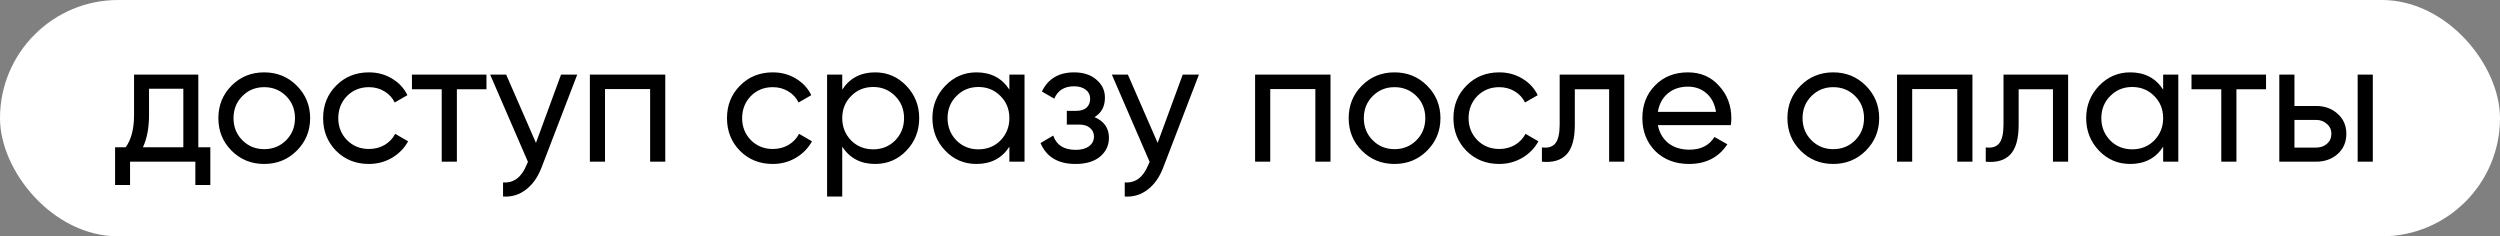
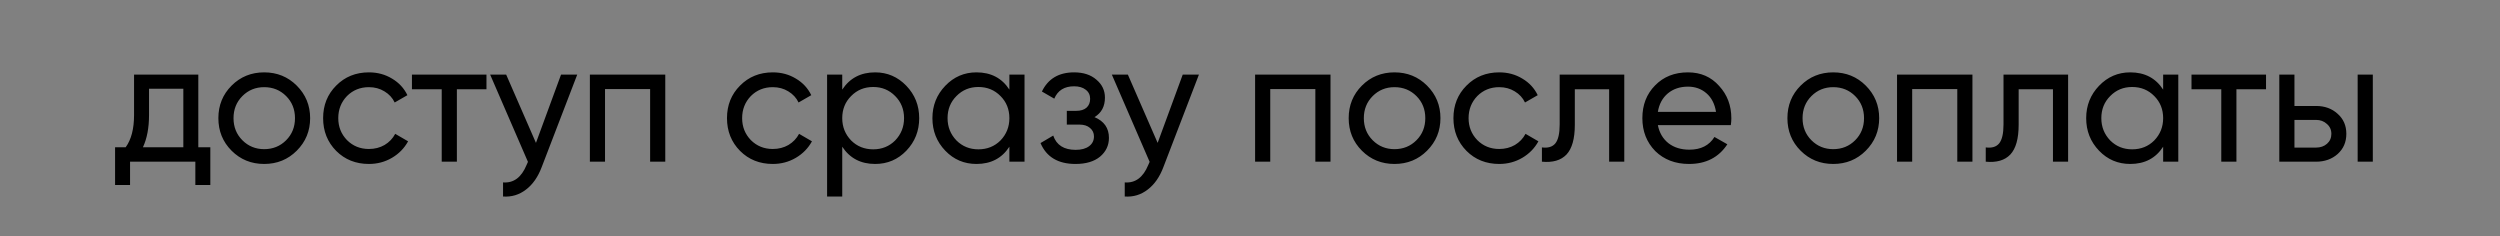
<svg xmlns="http://www.w3.org/2000/svg" width="201" height="19" viewBox="0 0 201 19" fill="none">
  <rect x="0" y="0" width="201" height="19" fill="#808080" stroke="none" />
-   <rect width="201" height="19" rx="9.5" fill="white" />
  <path d="M15.944 6V11.838H16.91V14.876H15.706V13H10.456V14.876H9.252V11.838H10.106C10.554 11.222 10.778 10.359 10.778 9.248V6H15.944ZM11.492 11.838H14.74V7.134H11.982V9.248C11.982 10.275 11.819 11.138 11.492 11.838ZM23.857 12.118C23.148 12.827 22.275 13.182 21.239 13.182C20.203 13.182 19.331 12.827 18.621 12.118C17.912 11.409 17.557 10.536 17.557 9.5C17.557 8.464 17.912 7.591 18.621 6.882C19.331 6.173 20.203 5.818 21.239 5.818C22.275 5.818 23.148 6.173 23.857 6.882C24.576 7.601 24.935 8.473 24.935 9.5C24.935 10.527 24.576 11.399 23.857 12.118ZM21.239 11.992C21.939 11.992 22.527 11.754 23.003 11.278C23.479 10.802 23.717 10.209 23.717 9.5C23.717 8.791 23.479 8.198 23.003 7.722C22.527 7.246 21.939 7.008 21.239 7.008C20.549 7.008 19.965 7.246 19.489 7.722C19.013 8.198 18.775 8.791 18.775 9.5C18.775 10.209 19.013 10.802 19.489 11.278C19.965 11.754 20.549 11.992 21.239 11.992ZM29.661 13.182C28.607 13.182 27.729 12.832 27.029 12.132C26.329 11.423 25.979 10.545 25.979 9.5C25.979 8.455 26.329 7.582 27.029 6.882C27.729 6.173 28.607 5.818 29.661 5.818C30.352 5.818 30.973 5.986 31.523 6.322C32.074 6.649 32.485 7.092 32.755 7.652L31.733 8.24C31.556 7.867 31.281 7.568 30.907 7.344C30.543 7.12 30.128 7.008 29.661 7.008C28.961 7.008 28.373 7.246 27.897 7.722C27.431 8.207 27.197 8.8 27.197 9.5C27.197 10.191 27.431 10.779 27.897 11.264C28.373 11.74 28.961 11.978 29.661 11.978C30.128 11.978 30.548 11.871 30.921 11.656C31.295 11.432 31.579 11.133 31.775 10.76L32.811 11.362C32.503 11.922 32.069 12.365 31.509 12.692C30.949 13.019 30.333 13.182 29.661 13.182ZM33.12 6H39.112V7.176H36.733V13H35.514V7.176H33.12V6ZM43.091 11.488L45.107 6H46.409L43.553 13.434C43.254 14.227 42.834 14.829 42.293 15.24C41.752 15.66 41.136 15.847 40.445 15.8V14.666C41.294 14.731 41.924 14.265 42.335 13.266L42.447 13.014L39.409 6H40.697L43.091 11.488ZM47.426 6H53.488V13H52.27V7.162H48.644V13H47.426V6ZM62.132 13.182C61.077 13.182 60.2 12.832 59.5 12.132C58.8 11.423 58.45 10.545 58.45 9.5C58.45 8.455 58.8 7.582 59.5 6.882C60.2 6.173 61.077 5.818 62.132 5.818C62.823 5.818 63.443 5.986 63.994 6.322C64.545 6.649 64.955 7.092 65.226 7.652L64.204 8.24C64.027 7.867 63.751 7.568 63.378 7.344C63.014 7.12 62.599 7.008 62.132 7.008C61.432 7.008 60.844 7.246 60.368 7.722C59.901 8.207 59.668 8.8 59.668 9.5C59.668 10.191 59.901 10.779 60.368 11.264C60.844 11.74 61.432 11.978 62.132 11.978C62.599 11.978 63.019 11.871 63.392 11.656C63.765 11.432 64.05 11.133 64.246 10.76L65.282 11.362C64.974 11.922 64.54 12.365 63.98 12.692C63.42 13.019 62.804 13.182 62.132 13.182ZM70.362 5.818C71.342 5.818 72.178 6.177 72.868 6.896C73.559 7.615 73.904 8.483 73.904 9.5C73.904 10.527 73.559 11.399 72.868 12.118C72.187 12.827 71.352 13.182 70.362 13.182C69.205 13.182 68.323 12.72 67.716 11.796V15.8H66.498V6H67.716V7.204C68.323 6.28 69.205 5.818 70.362 5.818ZM70.208 12.006C70.908 12.006 71.496 11.768 71.972 11.292C72.448 10.797 72.686 10.2 72.686 9.5C72.686 8.791 72.448 8.198 71.972 7.722C71.496 7.237 70.908 6.994 70.208 6.994C69.499 6.994 68.906 7.237 68.43 7.722C67.954 8.198 67.716 8.791 67.716 9.5C67.716 10.2 67.954 10.797 68.43 11.292C68.906 11.768 69.499 12.006 70.208 12.006ZM81.154 7.204V6H82.372V13H81.154V11.796C80.556 12.72 79.674 13.182 78.508 13.182C77.518 13.182 76.683 12.827 76.002 12.118C75.311 11.399 74.966 10.527 74.966 9.5C74.966 8.483 75.311 7.615 76.002 6.896C76.692 6.177 77.528 5.818 78.508 5.818C79.674 5.818 80.556 6.28 81.154 7.204ZM78.662 12.006C79.371 12.006 79.964 11.768 80.44 11.292C80.916 10.797 81.154 10.2 81.154 9.5C81.154 8.791 80.916 8.198 80.44 7.722C79.964 7.237 79.371 6.994 78.662 6.994C77.962 6.994 77.374 7.237 76.898 7.722C76.422 8.198 76.184 8.791 76.184 9.5C76.184 10.2 76.422 10.797 76.898 11.292C77.374 11.768 77.962 12.006 78.662 12.006ZM87.997 9.416C88.772 9.743 89.159 10.298 89.159 11.082C89.159 11.689 88.921 12.193 88.445 12.594C87.969 12.986 87.311 13.182 86.471 13.182C85.071 13.182 84.133 12.622 83.657 11.502L84.679 10.9C84.94 11.665 85.542 12.048 86.485 12.048C86.942 12.048 87.302 11.95 87.563 11.754C87.824 11.558 87.955 11.297 87.955 10.97C87.955 10.69 87.848 10.461 87.633 10.284C87.428 10.107 87.148 10.018 86.793 10.018H85.771V8.912H86.527C86.882 8.912 87.157 8.828 87.353 8.66C87.549 8.483 87.647 8.245 87.647 7.946C87.647 7.638 87.53 7.395 87.297 7.218C87.064 7.031 86.751 6.938 86.359 6.938C85.575 6.938 85.043 7.269 84.763 7.932L83.769 7.358C84.264 6.331 85.127 5.818 86.359 5.818C87.106 5.818 87.703 6.014 88.151 6.406C88.608 6.789 88.837 7.269 88.837 7.848C88.837 8.557 88.557 9.08 87.997 9.416ZM93.075 11.488L95.091 6H96.393L93.537 13.434C93.239 14.227 92.819 14.829 92.277 15.24C91.736 15.66 91.12 15.847 90.429 15.8V14.666C91.279 14.731 91.909 14.265 92.319 13.266L92.431 13.014L89.393 6H90.681L93.075 11.488ZM100.91 6H106.972V13H105.754V7.162H102.128V13H100.91V6ZM114.734 12.118C114.025 12.827 113.152 13.182 112.116 13.182C111.08 13.182 110.208 12.827 109.498 12.118C108.789 11.409 108.434 10.536 108.434 9.5C108.434 8.464 108.789 7.591 109.498 6.882C110.208 6.173 111.08 5.818 112.116 5.818C113.152 5.818 114.025 6.173 114.734 6.882C115.453 7.601 115.812 8.473 115.812 9.5C115.812 10.527 115.453 11.399 114.734 12.118ZM112.116 11.992C112.816 11.992 113.404 11.754 113.88 11.278C114.356 10.802 114.594 10.209 114.594 9.5C114.594 8.791 114.356 8.198 113.88 7.722C113.404 7.246 112.816 7.008 112.116 7.008C111.426 7.008 110.842 7.246 110.366 7.722C109.89 8.198 109.652 8.791 109.652 9.5C109.652 10.209 109.89 10.802 110.366 11.278C110.842 11.754 111.426 11.992 112.116 11.992ZM120.538 13.182C119.484 13.182 118.606 12.832 117.906 12.132C117.206 11.423 116.856 10.545 116.856 9.5C116.856 8.455 117.206 7.582 117.906 6.882C118.606 6.173 119.484 5.818 120.538 5.818C121.229 5.818 121.85 5.986 122.4 6.322C122.951 6.649 123.362 7.092 123.632 7.652L122.61 8.24C122.433 7.867 122.158 7.568 121.784 7.344C121.42 7.12 121.005 7.008 120.538 7.008C119.838 7.008 119.25 7.246 118.774 7.722C118.308 8.207 118.074 8.8 118.074 9.5C118.074 10.191 118.308 10.779 118.774 11.264C119.25 11.74 119.838 11.978 120.538 11.978C121.005 11.978 121.425 11.871 121.798 11.656C122.172 11.432 122.456 11.133 122.652 10.76L123.688 11.362C123.38 11.922 122.946 12.365 122.386 12.692C121.826 13.019 121.21 13.182 120.538 13.182ZM125.398 6H130.592V13H129.374V7.176H126.616V10.032C126.616 11.152 126.392 11.95 125.944 12.426C125.496 12.893 124.838 13.084 123.97 13V11.852C124.455 11.917 124.815 11.81 125.048 11.53C125.281 11.241 125.398 10.732 125.398 10.004V6ZM139.158 10.06H133.292C133.413 10.676 133.698 11.161 134.146 11.516C134.594 11.861 135.154 12.034 135.826 12.034C136.75 12.034 137.422 11.693 137.842 11.012L138.878 11.6C138.187 12.655 137.16 13.182 135.798 13.182C134.696 13.182 133.791 12.837 133.082 12.146C132.391 11.437 132.046 10.555 132.046 9.5C132.046 8.436 132.386 7.559 133.068 6.868C133.749 6.168 134.631 5.818 135.714 5.818C136.74 5.818 137.576 6.182 138.22 6.91C138.873 7.619 139.2 8.487 139.2 9.514C139.2 9.691 139.186 9.873 139.158 10.06ZM135.714 6.966C135.07 6.966 134.528 7.148 134.09 7.512C133.66 7.876 133.394 8.371 133.292 8.996H137.968C137.865 8.352 137.608 7.853 137.198 7.498C136.787 7.143 136.292 6.966 135.714 6.966ZM150.008 12.118C149.298 12.827 148.426 13.182 147.39 13.182C146.354 13.182 145.481 12.827 144.772 12.118C144.062 11.409 143.708 10.536 143.708 9.5C143.708 8.464 144.062 7.591 144.772 6.882C145.481 6.173 146.354 5.818 147.39 5.818C148.426 5.818 149.298 6.173 150.008 6.882C150.726 7.601 151.086 8.473 151.086 9.5C151.086 10.527 150.726 11.399 150.008 12.118ZM147.39 11.992C148.09 11.992 148.678 11.754 149.154 11.278C149.63 10.802 149.868 10.209 149.868 9.5C149.868 8.791 149.63 8.198 149.154 7.722C148.678 7.246 148.09 7.008 147.39 7.008C146.699 7.008 146.116 7.246 145.64 7.722C145.164 8.198 144.926 8.791 144.926 9.5C144.926 10.209 145.164 10.802 145.64 11.278C146.116 11.754 146.699 11.992 147.39 11.992ZM152.522 6H158.584V13H157.366V7.162H153.74V13H152.522V6ZM161.082 6H166.276V13H165.058V7.176H162.3V10.032C162.3 11.152 162.076 11.95 161.628 12.426C161.18 12.893 160.522 13.084 159.654 13V11.852C160.139 11.917 160.498 11.81 160.732 11.53C160.965 11.241 161.082 10.732 161.082 10.004V6ZM173.917 7.204V6H175.135V13H173.917V11.796C173.32 12.72 172.438 13.182 171.271 13.182C170.282 13.182 169.447 12.827 168.765 12.118C168.075 11.399 167.729 10.527 167.729 9.5C167.729 8.483 168.075 7.615 168.765 6.896C169.456 6.177 170.291 5.818 171.271 5.818C172.438 5.818 173.32 6.28 173.917 7.204ZM171.425 12.006C172.135 12.006 172.727 11.768 173.203 11.292C173.679 10.797 173.917 10.2 173.917 9.5C173.917 8.791 173.679 8.198 173.203 7.722C172.727 7.237 172.135 6.994 171.425 6.994C170.725 6.994 170.137 7.237 169.661 7.722C169.185 8.198 168.947 8.791 168.947 9.5C168.947 10.2 169.185 10.797 169.661 11.292C170.137 11.768 170.725 12.006 171.425 12.006ZM176.197 6H182.189V7.176H179.809V13H178.591V7.176H176.197V6ZM184.474 8.52H186.21C186.91 8.52 187.489 8.73 187.946 9.15C188.413 9.561 188.646 10.097 188.646 10.76C188.646 11.423 188.413 11.964 187.946 12.384C187.479 12.795 186.901 13 186.21 13H183.256V6H184.474V8.52ZM189.556 13V6H190.774V13H189.556ZM184.474 11.866H186.21C186.565 11.866 186.859 11.763 187.092 11.558C187.325 11.353 187.442 11.087 187.442 10.76C187.442 10.433 187.321 10.167 187.078 9.962C186.845 9.747 186.555 9.64 186.21 9.64H184.474V11.866Z" fill="black" />
</svg>